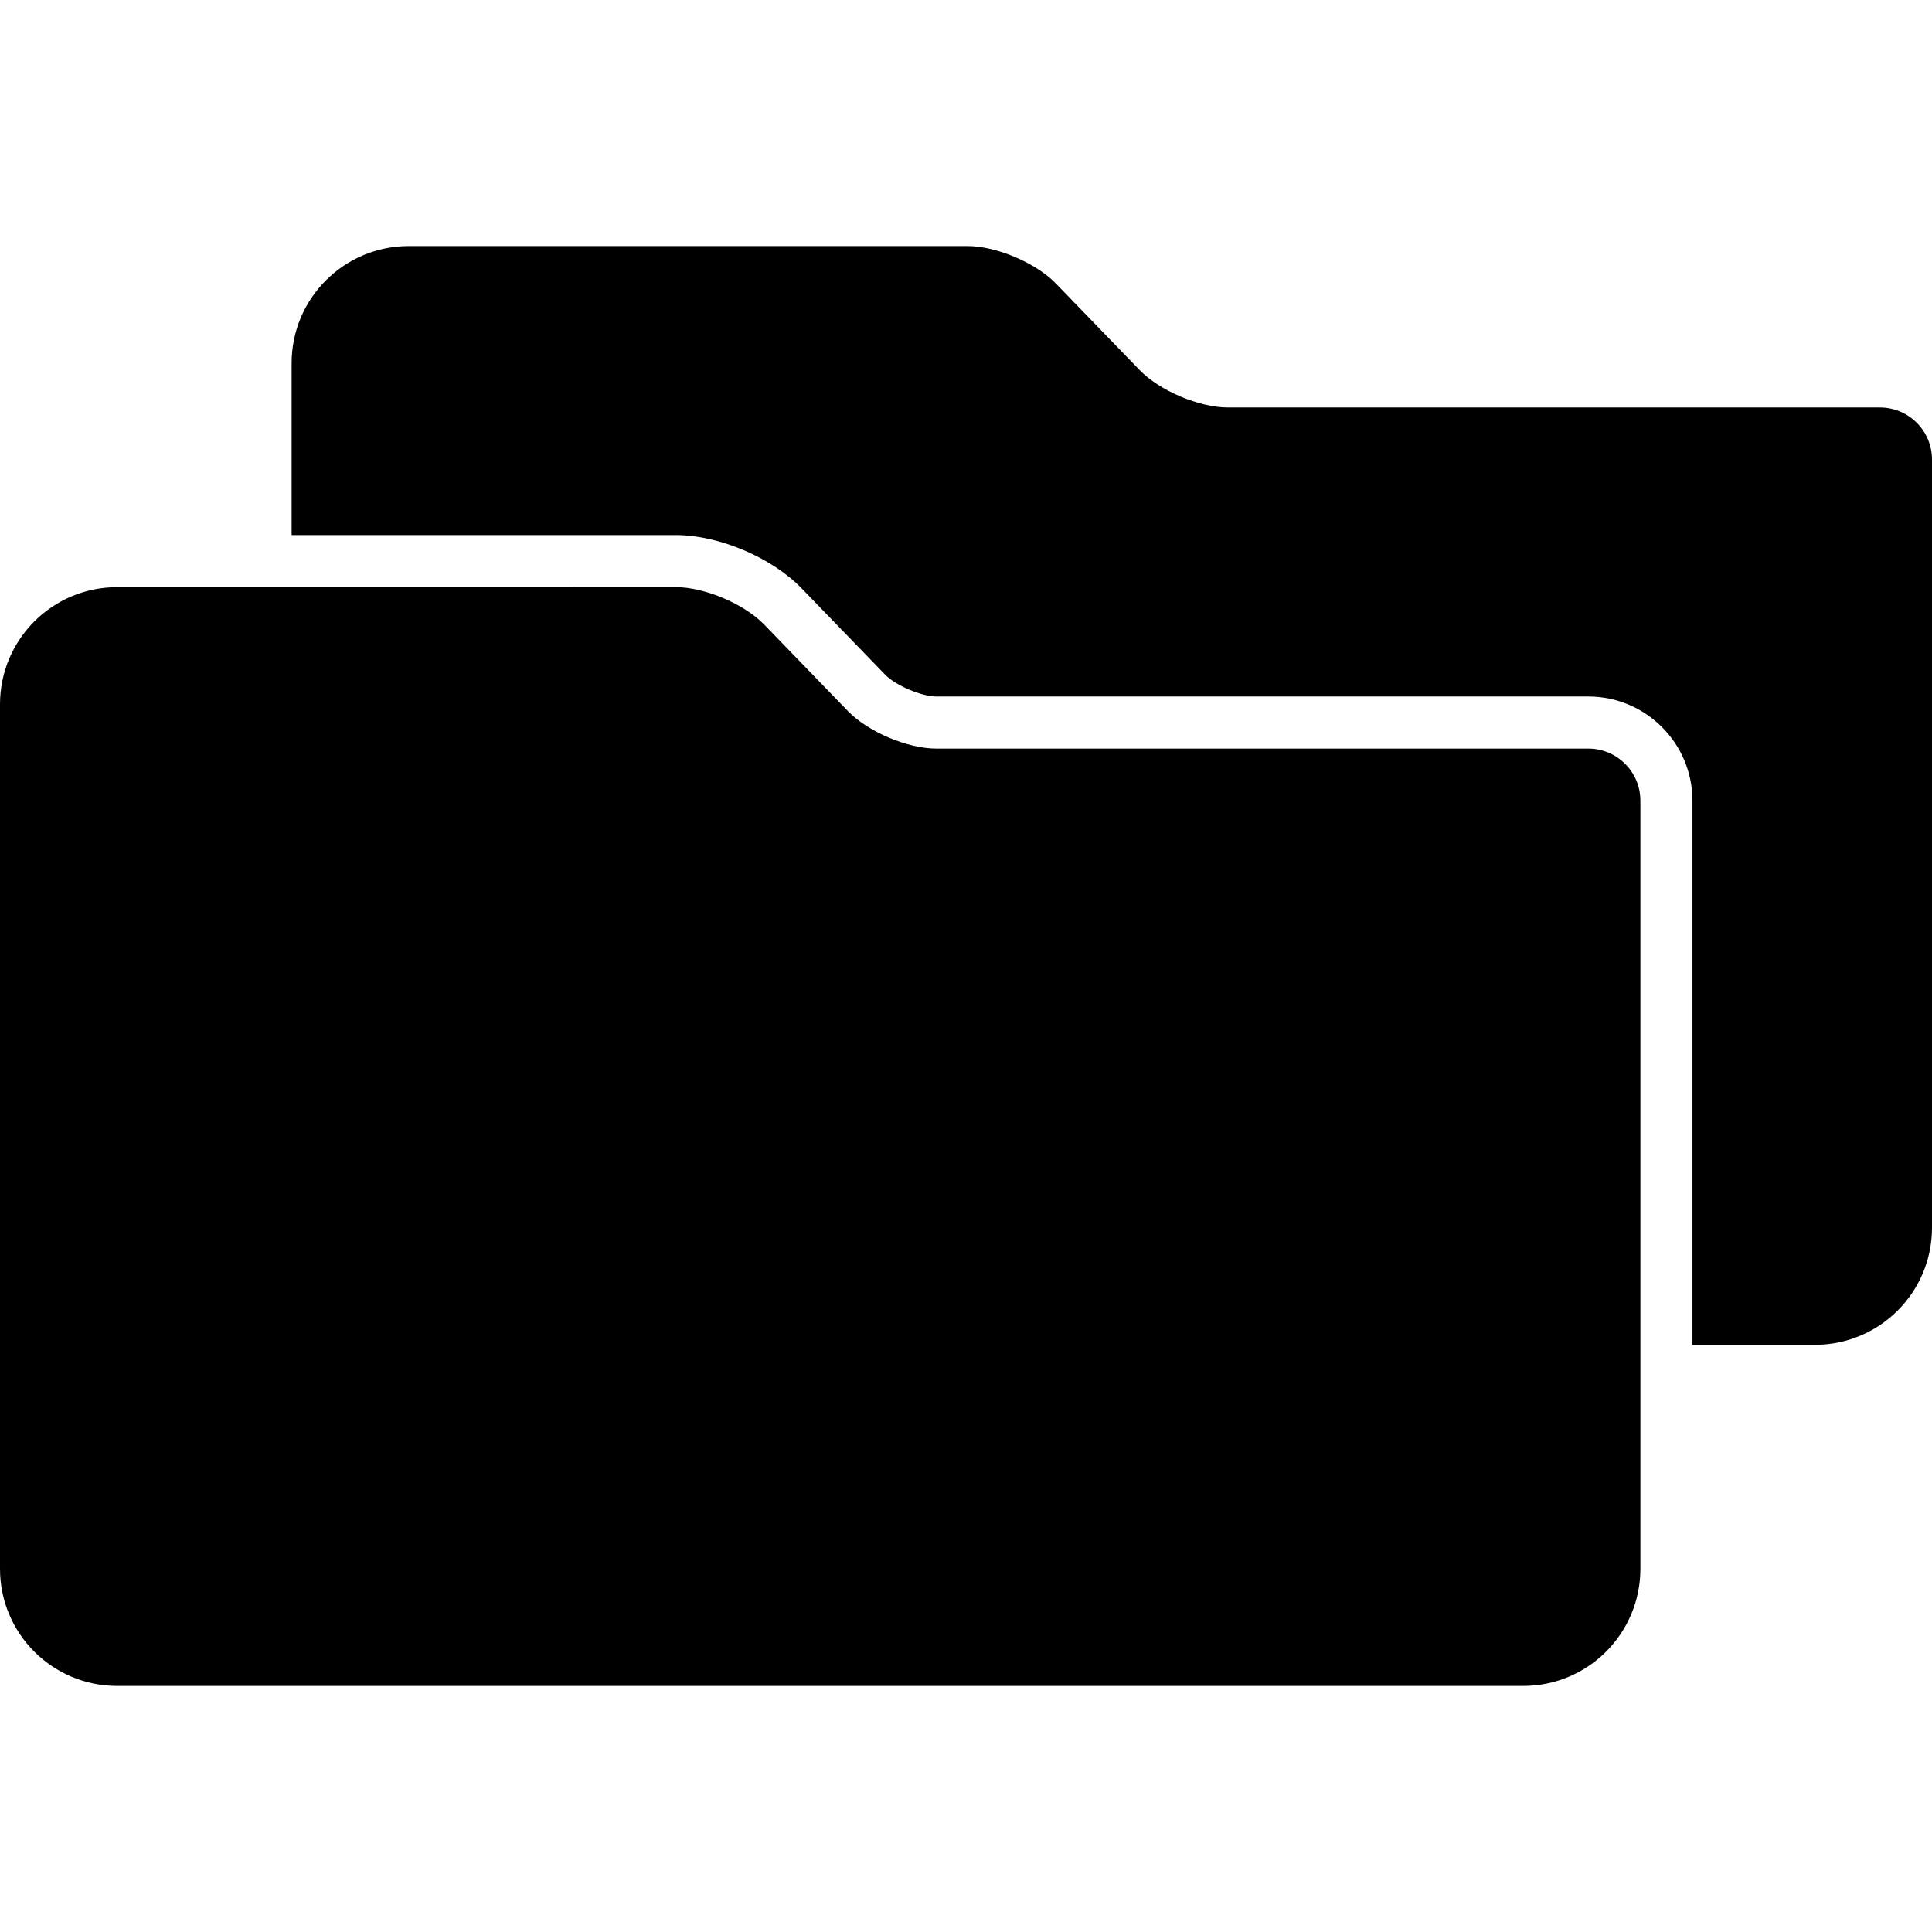
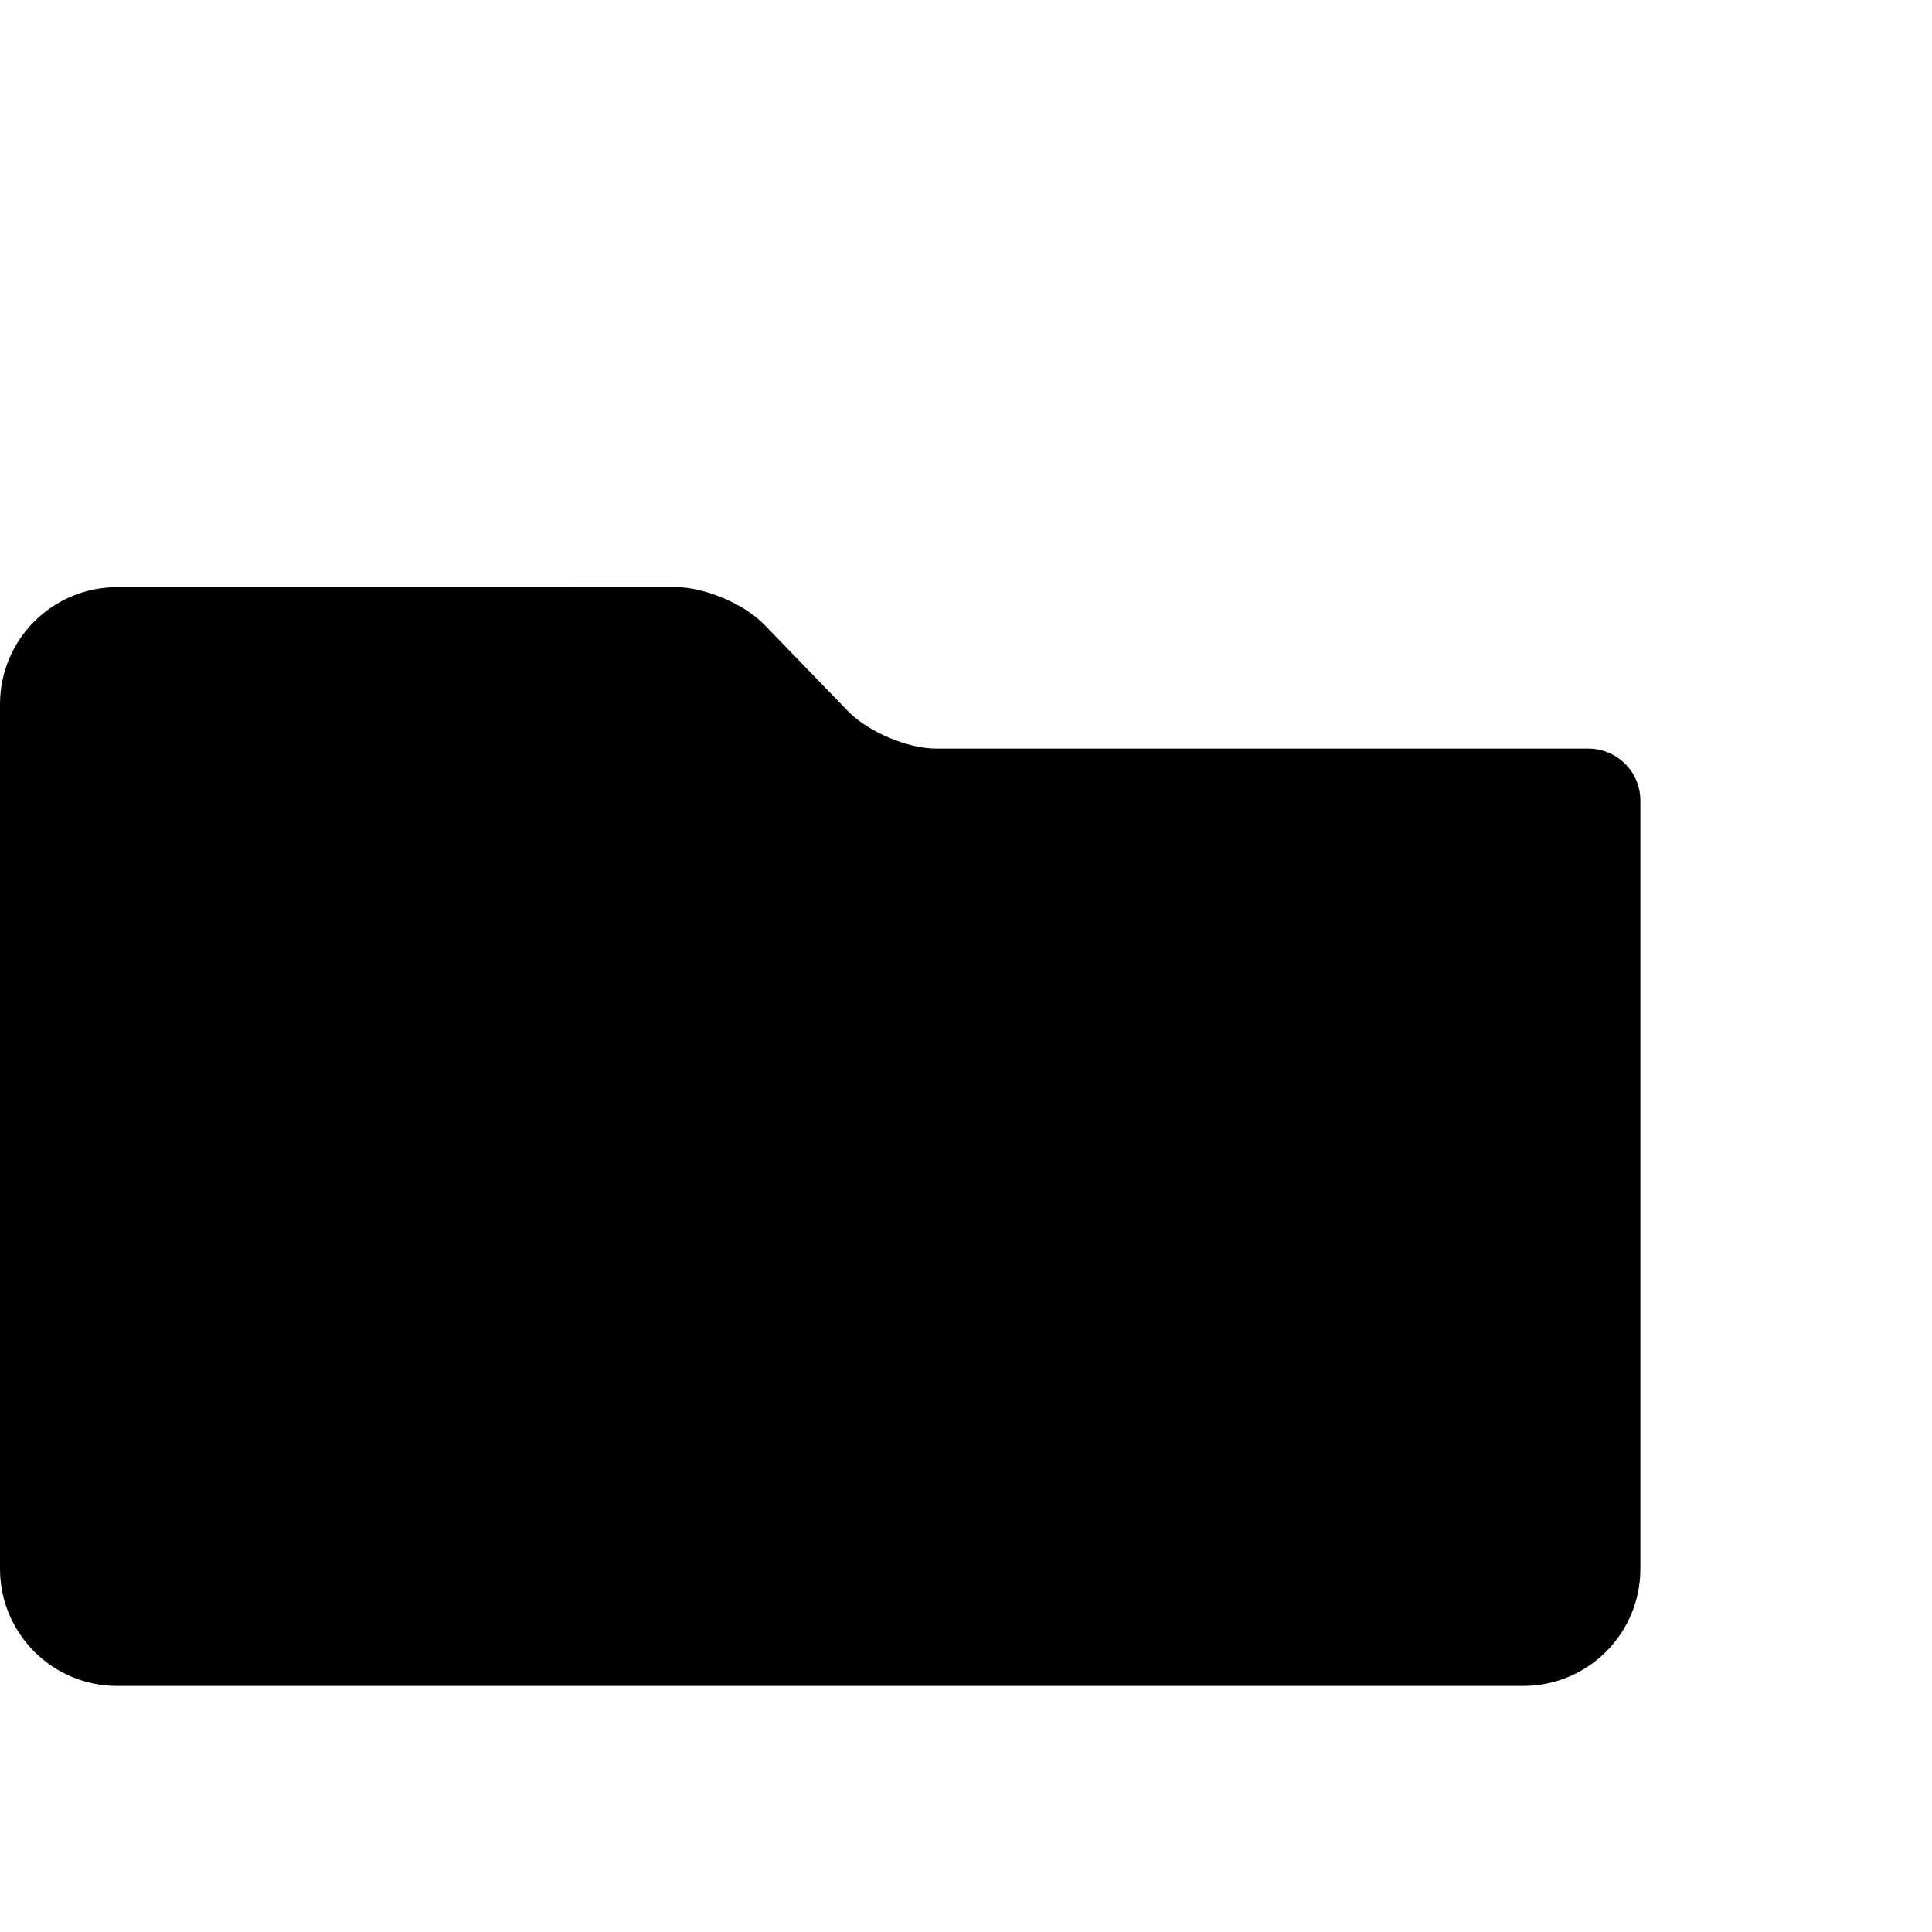
<svg xmlns="http://www.w3.org/2000/svg" fill="#000000" version="1.1" id="Capa_1" width="800px" height="800px" viewBox="0 0 567.63 567.63" xml:space="preserve">
  <g>
    <g>
-       <path d="M552.33,119.723H360.768c-8.448,0-20.064-4.92-25.939-10.995l-24.621-25.441c-5.875-6.071-17.49-10.995-25.939-10.995     H120.105c-19.027,0-34.425,15.398-34.425,34.425v50.49h112.908c12.622,0,28.155,6.582,36.934,15.655l24.618,25.441     c2.98,3.079,10.664,6.334,14.945,6.334h191.565c16.873,0,30.601,13.727,30.601,30.6v159.885h35.955     c19.026,0,34.425-15.398,34.425-34.425V135.022C567.63,126.574,560.778,119.723,552.33,119.723z" />
      <path d="M466.649,219.938H275.088c-8.449,0-20.064-4.923-25.94-10.995l-24.621-25.441c-5.875-6.071-17.488-10.995-25.939-10.995     H85.68H34.425C15.398,172.507,0,187.905,0,206.933v253.98c0,19.027,15.398,34.425,34.425,34.425h413.1     c19.027,0,34.426-15.397,34.426-34.425v-65.79V235.237C481.95,226.789,475.099,219.938,466.649,219.938z" />
    </g>
  </g>
</svg>